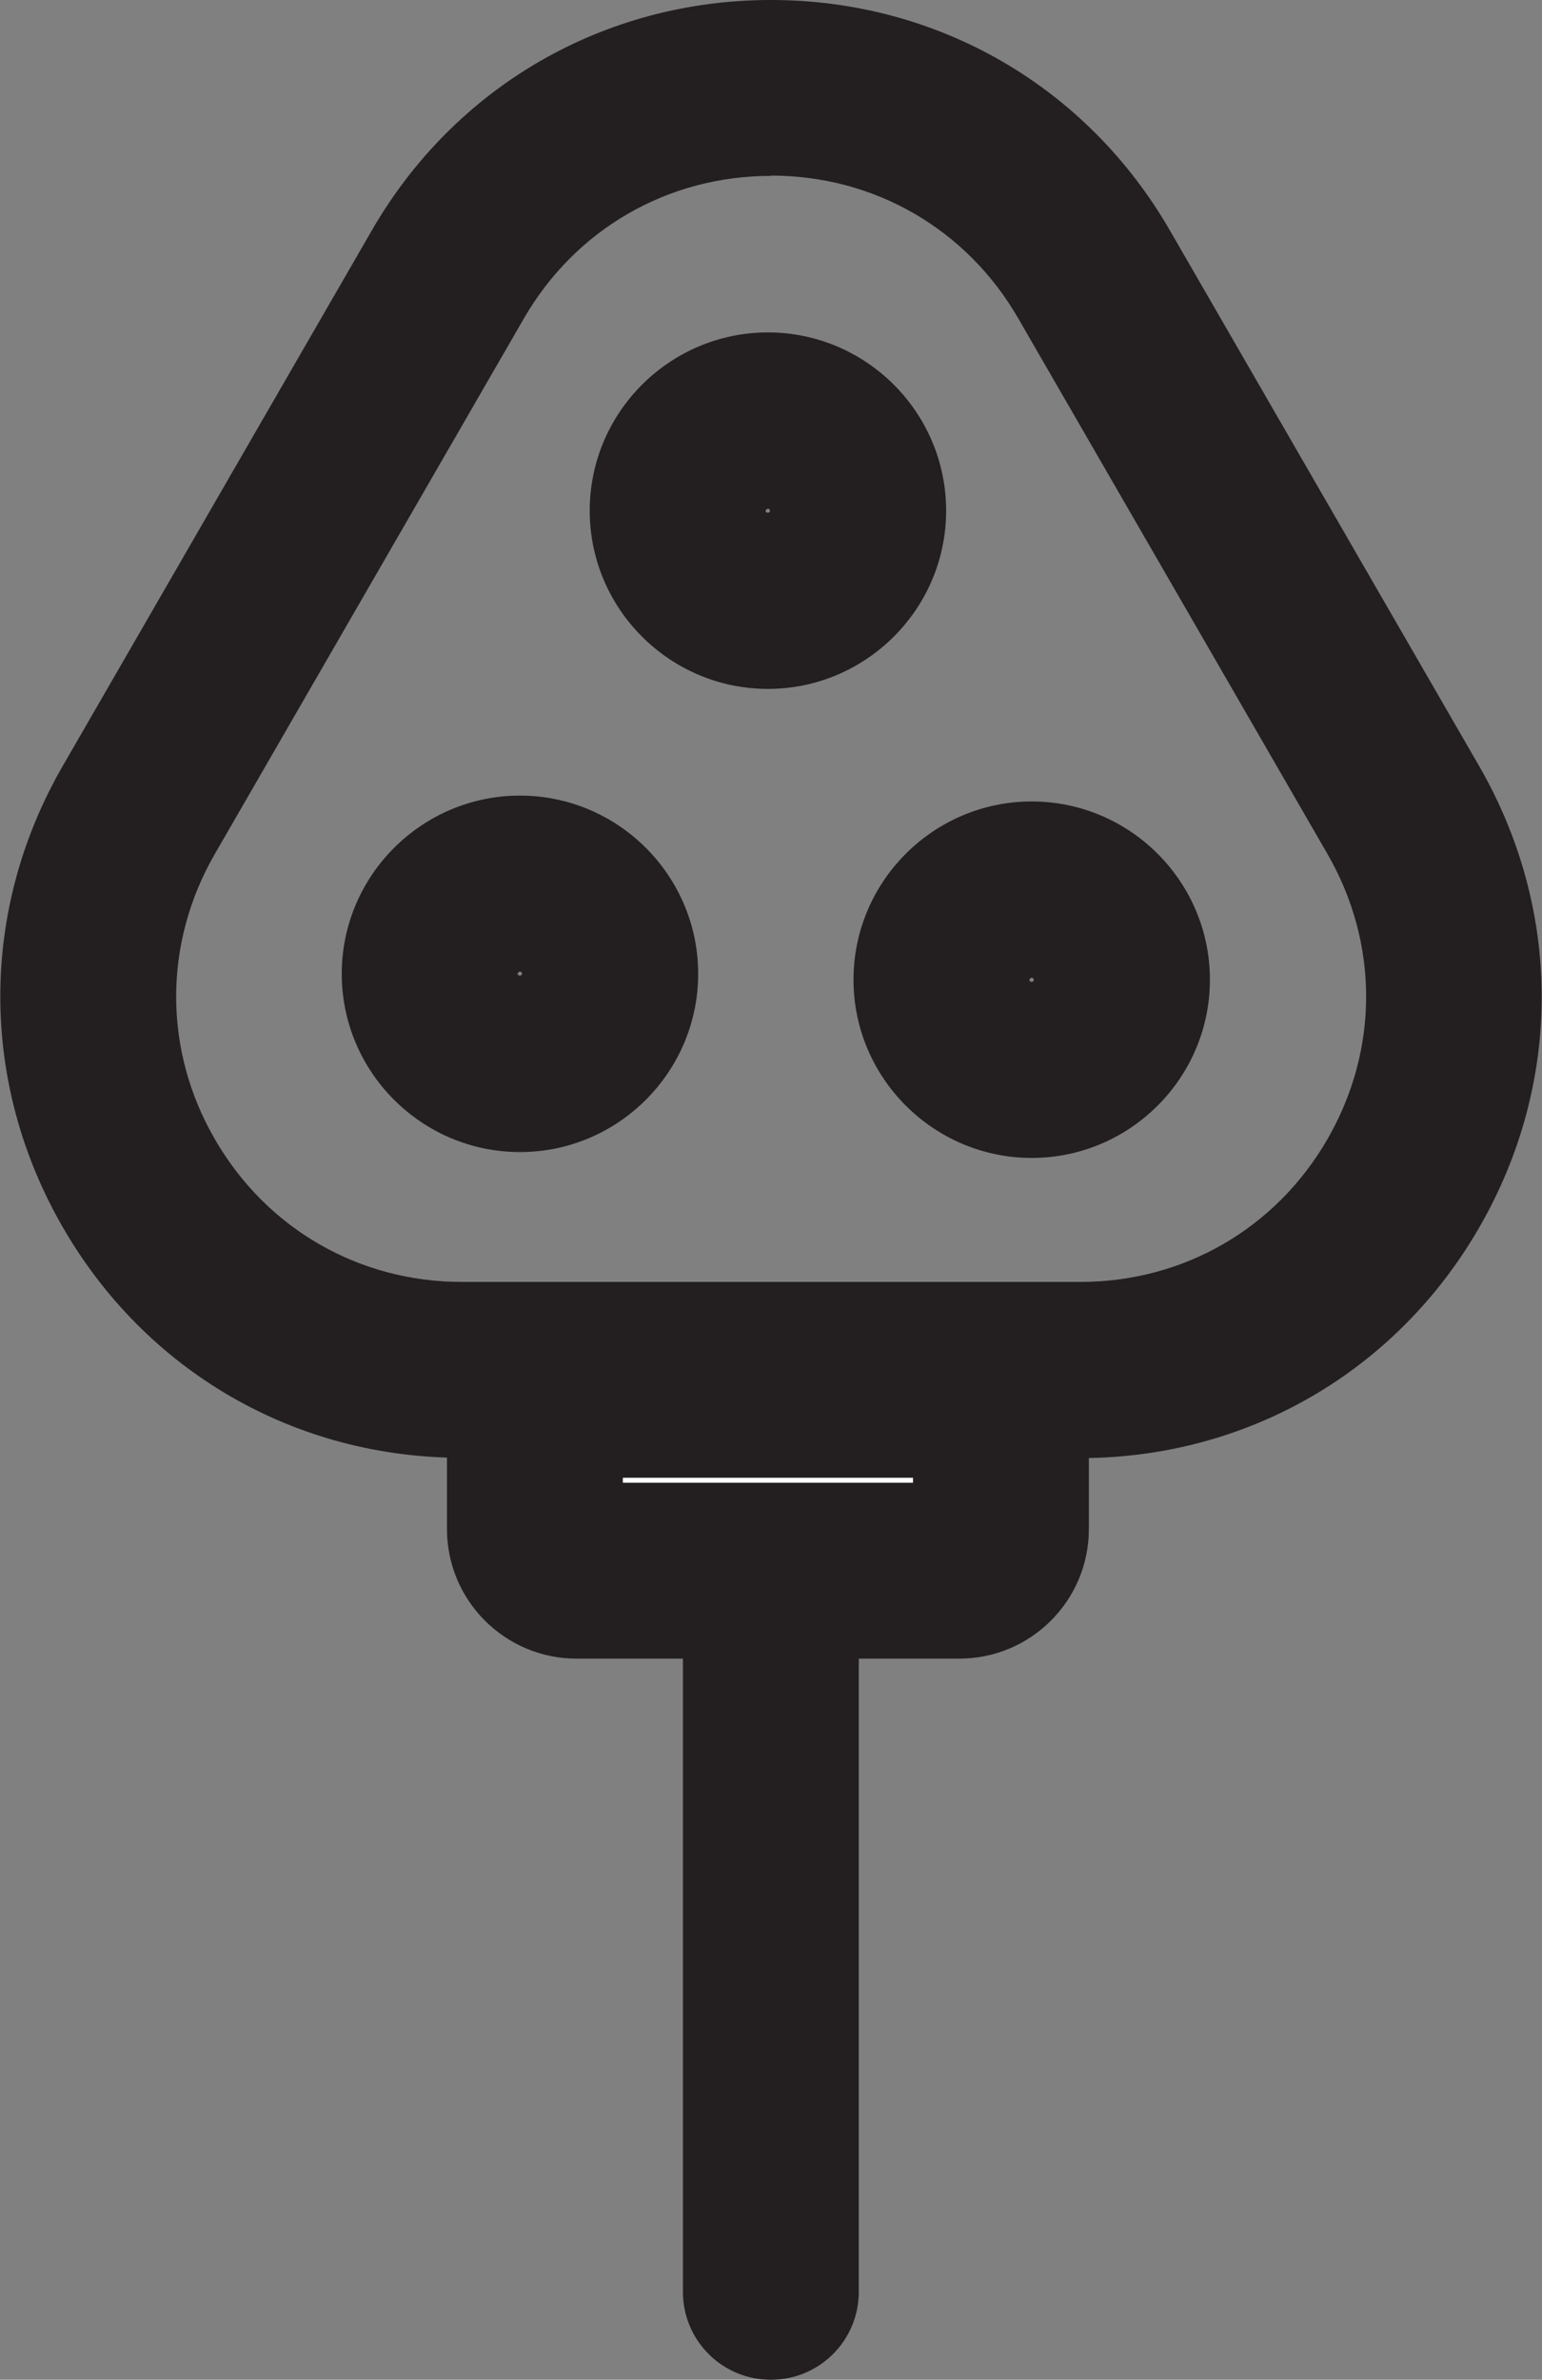
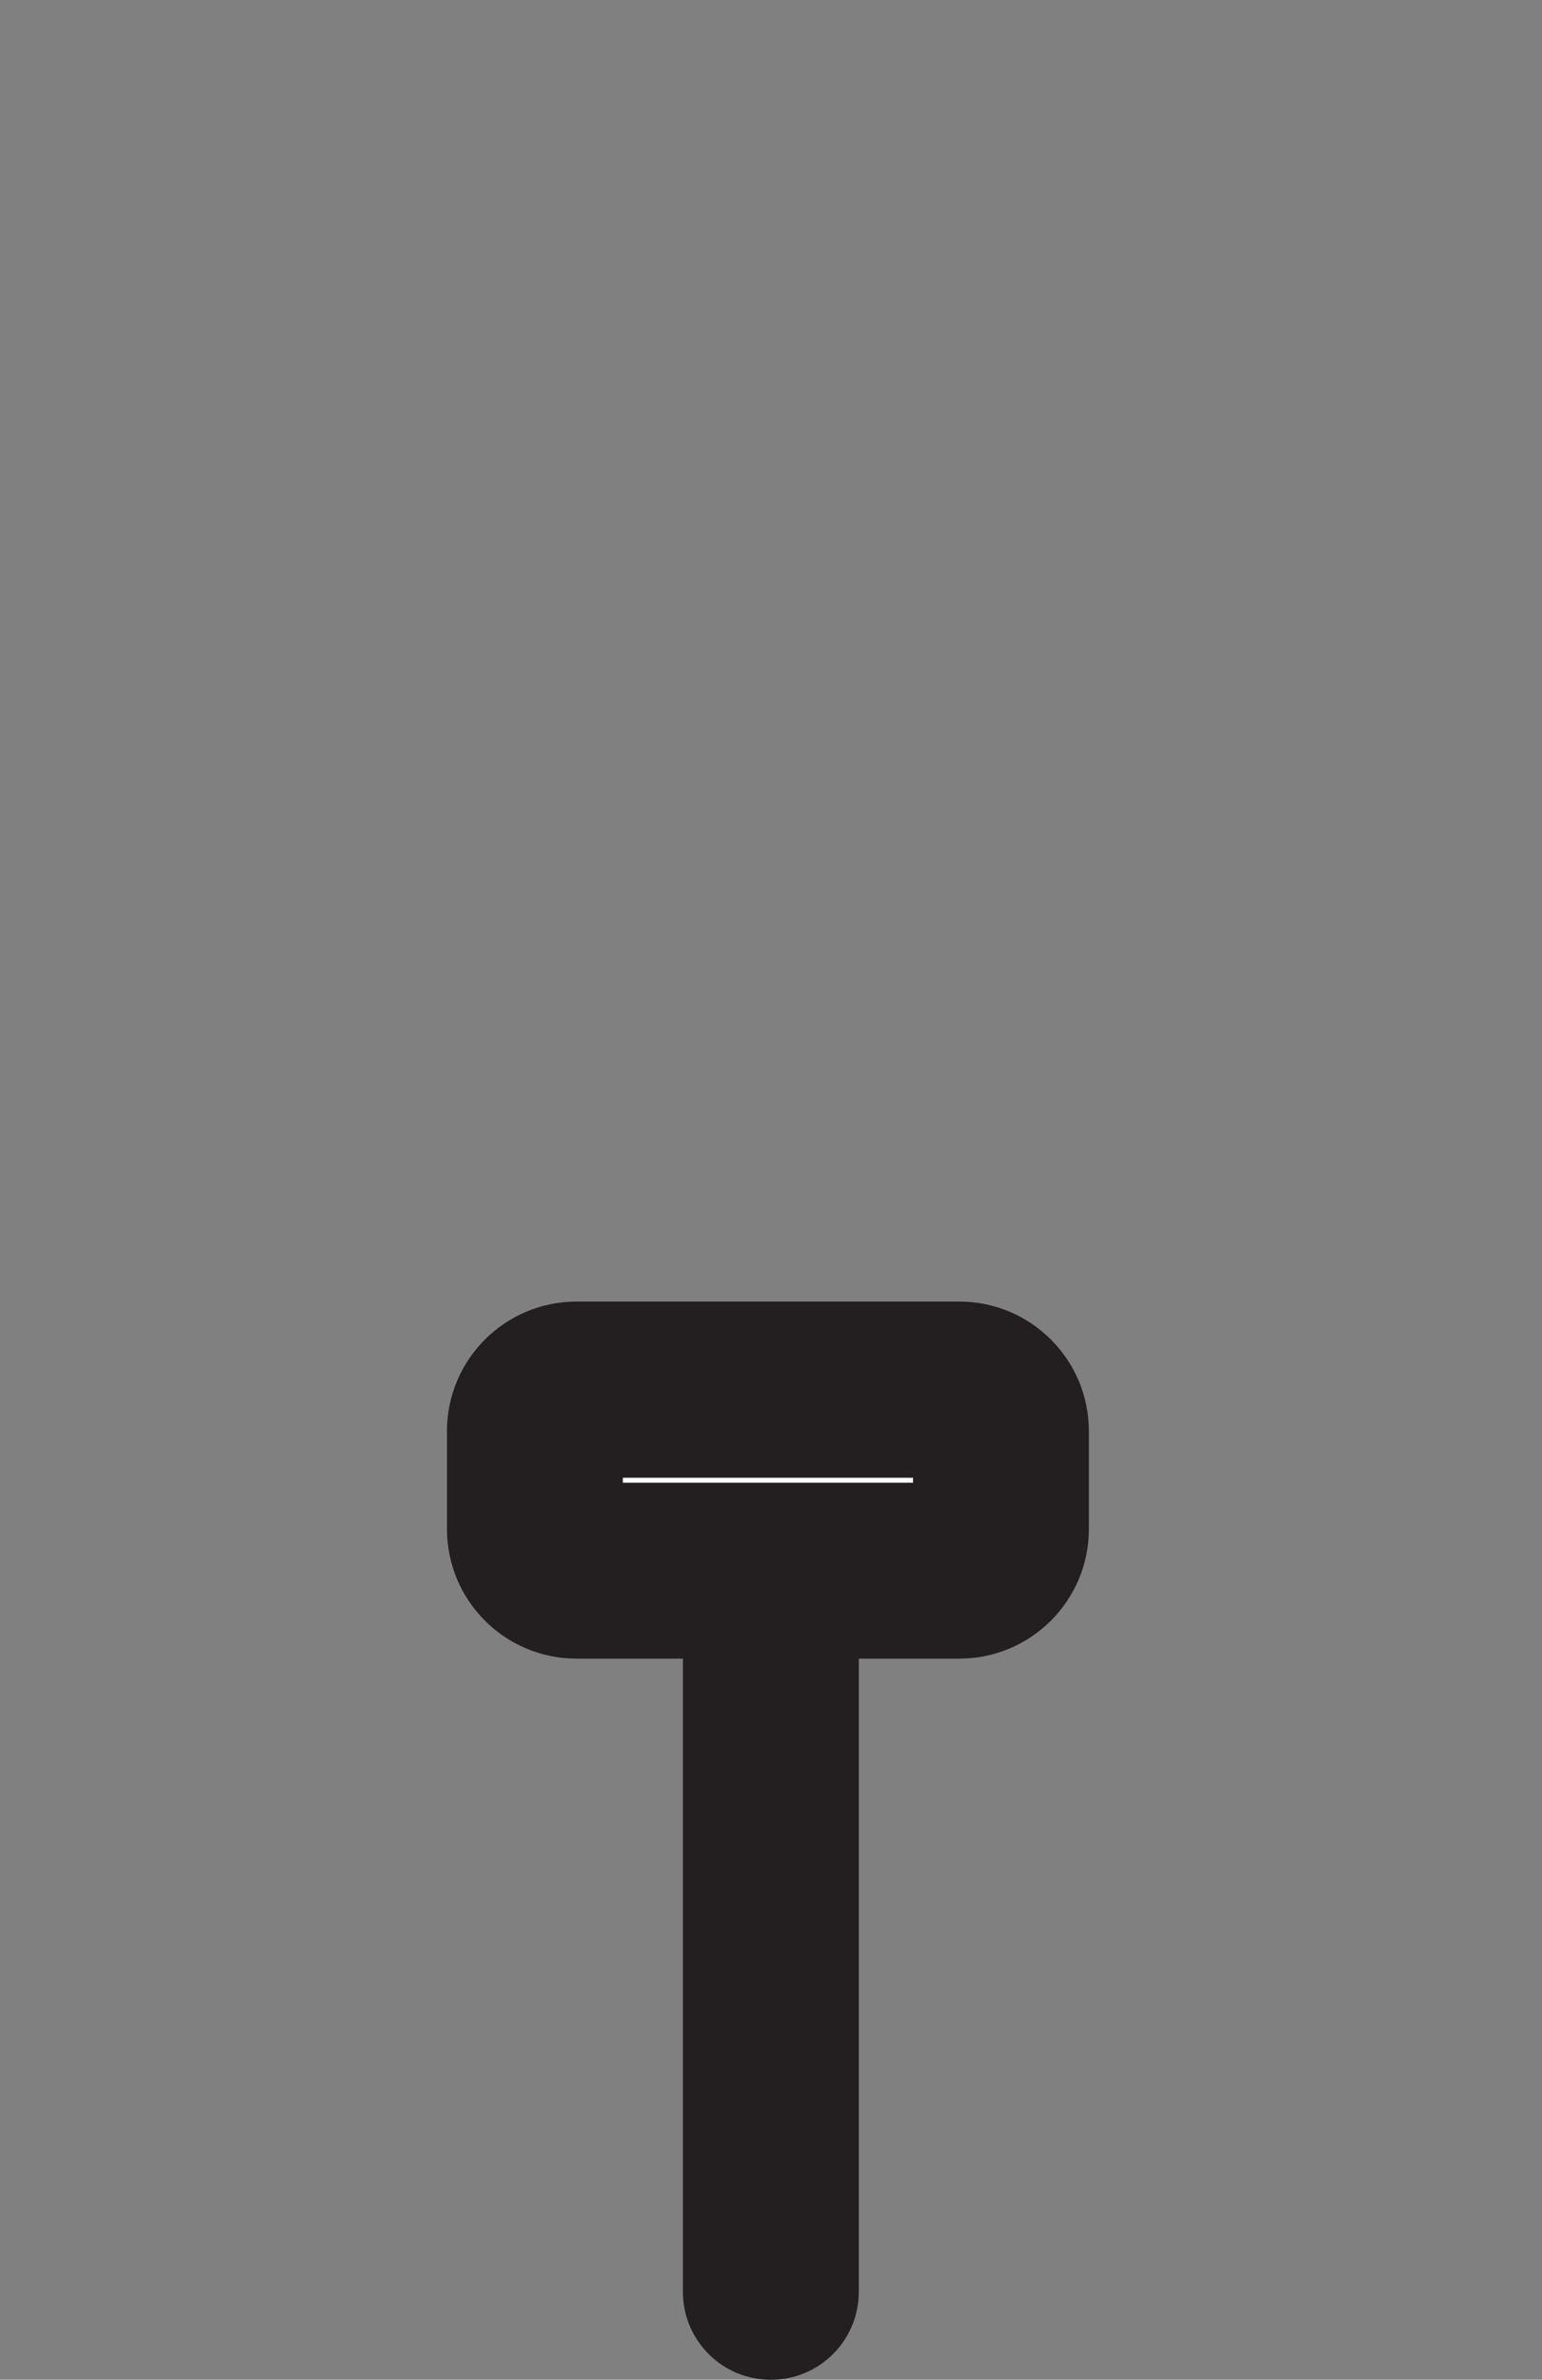
<svg xmlns="http://www.w3.org/2000/svg" id="Layer_1" data-name="Layer 1" viewBox="0 0 52.61 81.18">
  <rect x="0" y="0" width="52.61" height="81.18" fill="#808080" stroke="none" />
  <defs>
    <style> .cls-1 { fill: #231f20; } .cls-2 { fill: #fff; } </style>
  </defs>
-   <path class="cls-1" d="M36.85,49.73H15.76c-5.69,0-10.78-2.94-13.62-7.87-2.84-4.93-2.84-10.81,0-15.73L12.68,7.87C15.52,2.94,20.62,0,26.3,0s10.78,2.94,13.62,7.87l10.55,18.27c2.84,4.93,2.84,10.81,0,15.73-2.84,4.93-7.94,7.87-13.62,7.87ZM26.3,6c-3.52,0-6.67,1.82-8.43,4.87L7.33,29.13c-1.76,3.05-1.76,6.69,0,9.73,1.76,3.05,4.91,4.87,8.43,4.87h21.1c3.52,0,6.67-1.82,8.43-4.87,1.76-3.05,1.76-6.68,0-9.73l-10.55-18.27c-1.76-3.05-4.91-4.87-8.43-4.87Z" />
  <path class="cls-1" d="M26.3,81.18c-1.66,0-3-1.34-3-3v-23.92c0-1.66,1.34-3,3-3s3,1.34,3,3v23.92c0,1.66-1.34,3-3,3Z" />
-   <path class="cls-1" d="M17.74,39.3c-3.35,0-6.08-2.73-6.08-6.08s2.73-6.08,6.08-6.08,6.08,2.73,6.08,6.08-2.73,6.08-6.08,6.08ZM17.74,33.14s-.08.03-.08.08c0,.08.15.08.15,0,0-.04-.03-.08-.08-.08Z" />
-   <path class="cls-1" d="M35.2,39.5c-3.35,0-6.08-2.73-6.08-6.08s2.73-6.08,6.08-6.08,6.08,2.73,6.08,6.08-2.73,6.08-6.08,6.08ZM35.2,33.35s-.08.03-.08.08c0,.08.15.09.15,0,0-.04-.03-.08-.08-.08Z" />
-   <path class="cls-1" d="M26.2,23.5c-3.35,0-6.08-2.73-6.08-6.08s2.73-6.08,6.08-6.08,6.08,2.73,6.08,6.08-2.73,6.08-6.08,6.08ZM26.2,17.35s-.08.03-.08.08c0,.08.15.08.15,0,0-.04-.03-.08-.08-.08Z" />
  <g>
    <rect class="cls-2" x="18.25" y="47.41" width="15.9" height="6.17" rx="1.42" ry="1.42" />
    <path class="cls-1" d="M32.73,56.58h-13.06c-2.44,0-4.42-1.98-4.42-4.42v-3.34c0-2.44,1.98-4.42,4.42-4.42h13.06c2.44,0,4.42,1.98,4.42,4.42v3.34c0,2.44-1.98,4.42-4.42,4.42ZM21.25,50.58h9.9v-.17h-9.9v.17Z" />
  </g>
</svg>